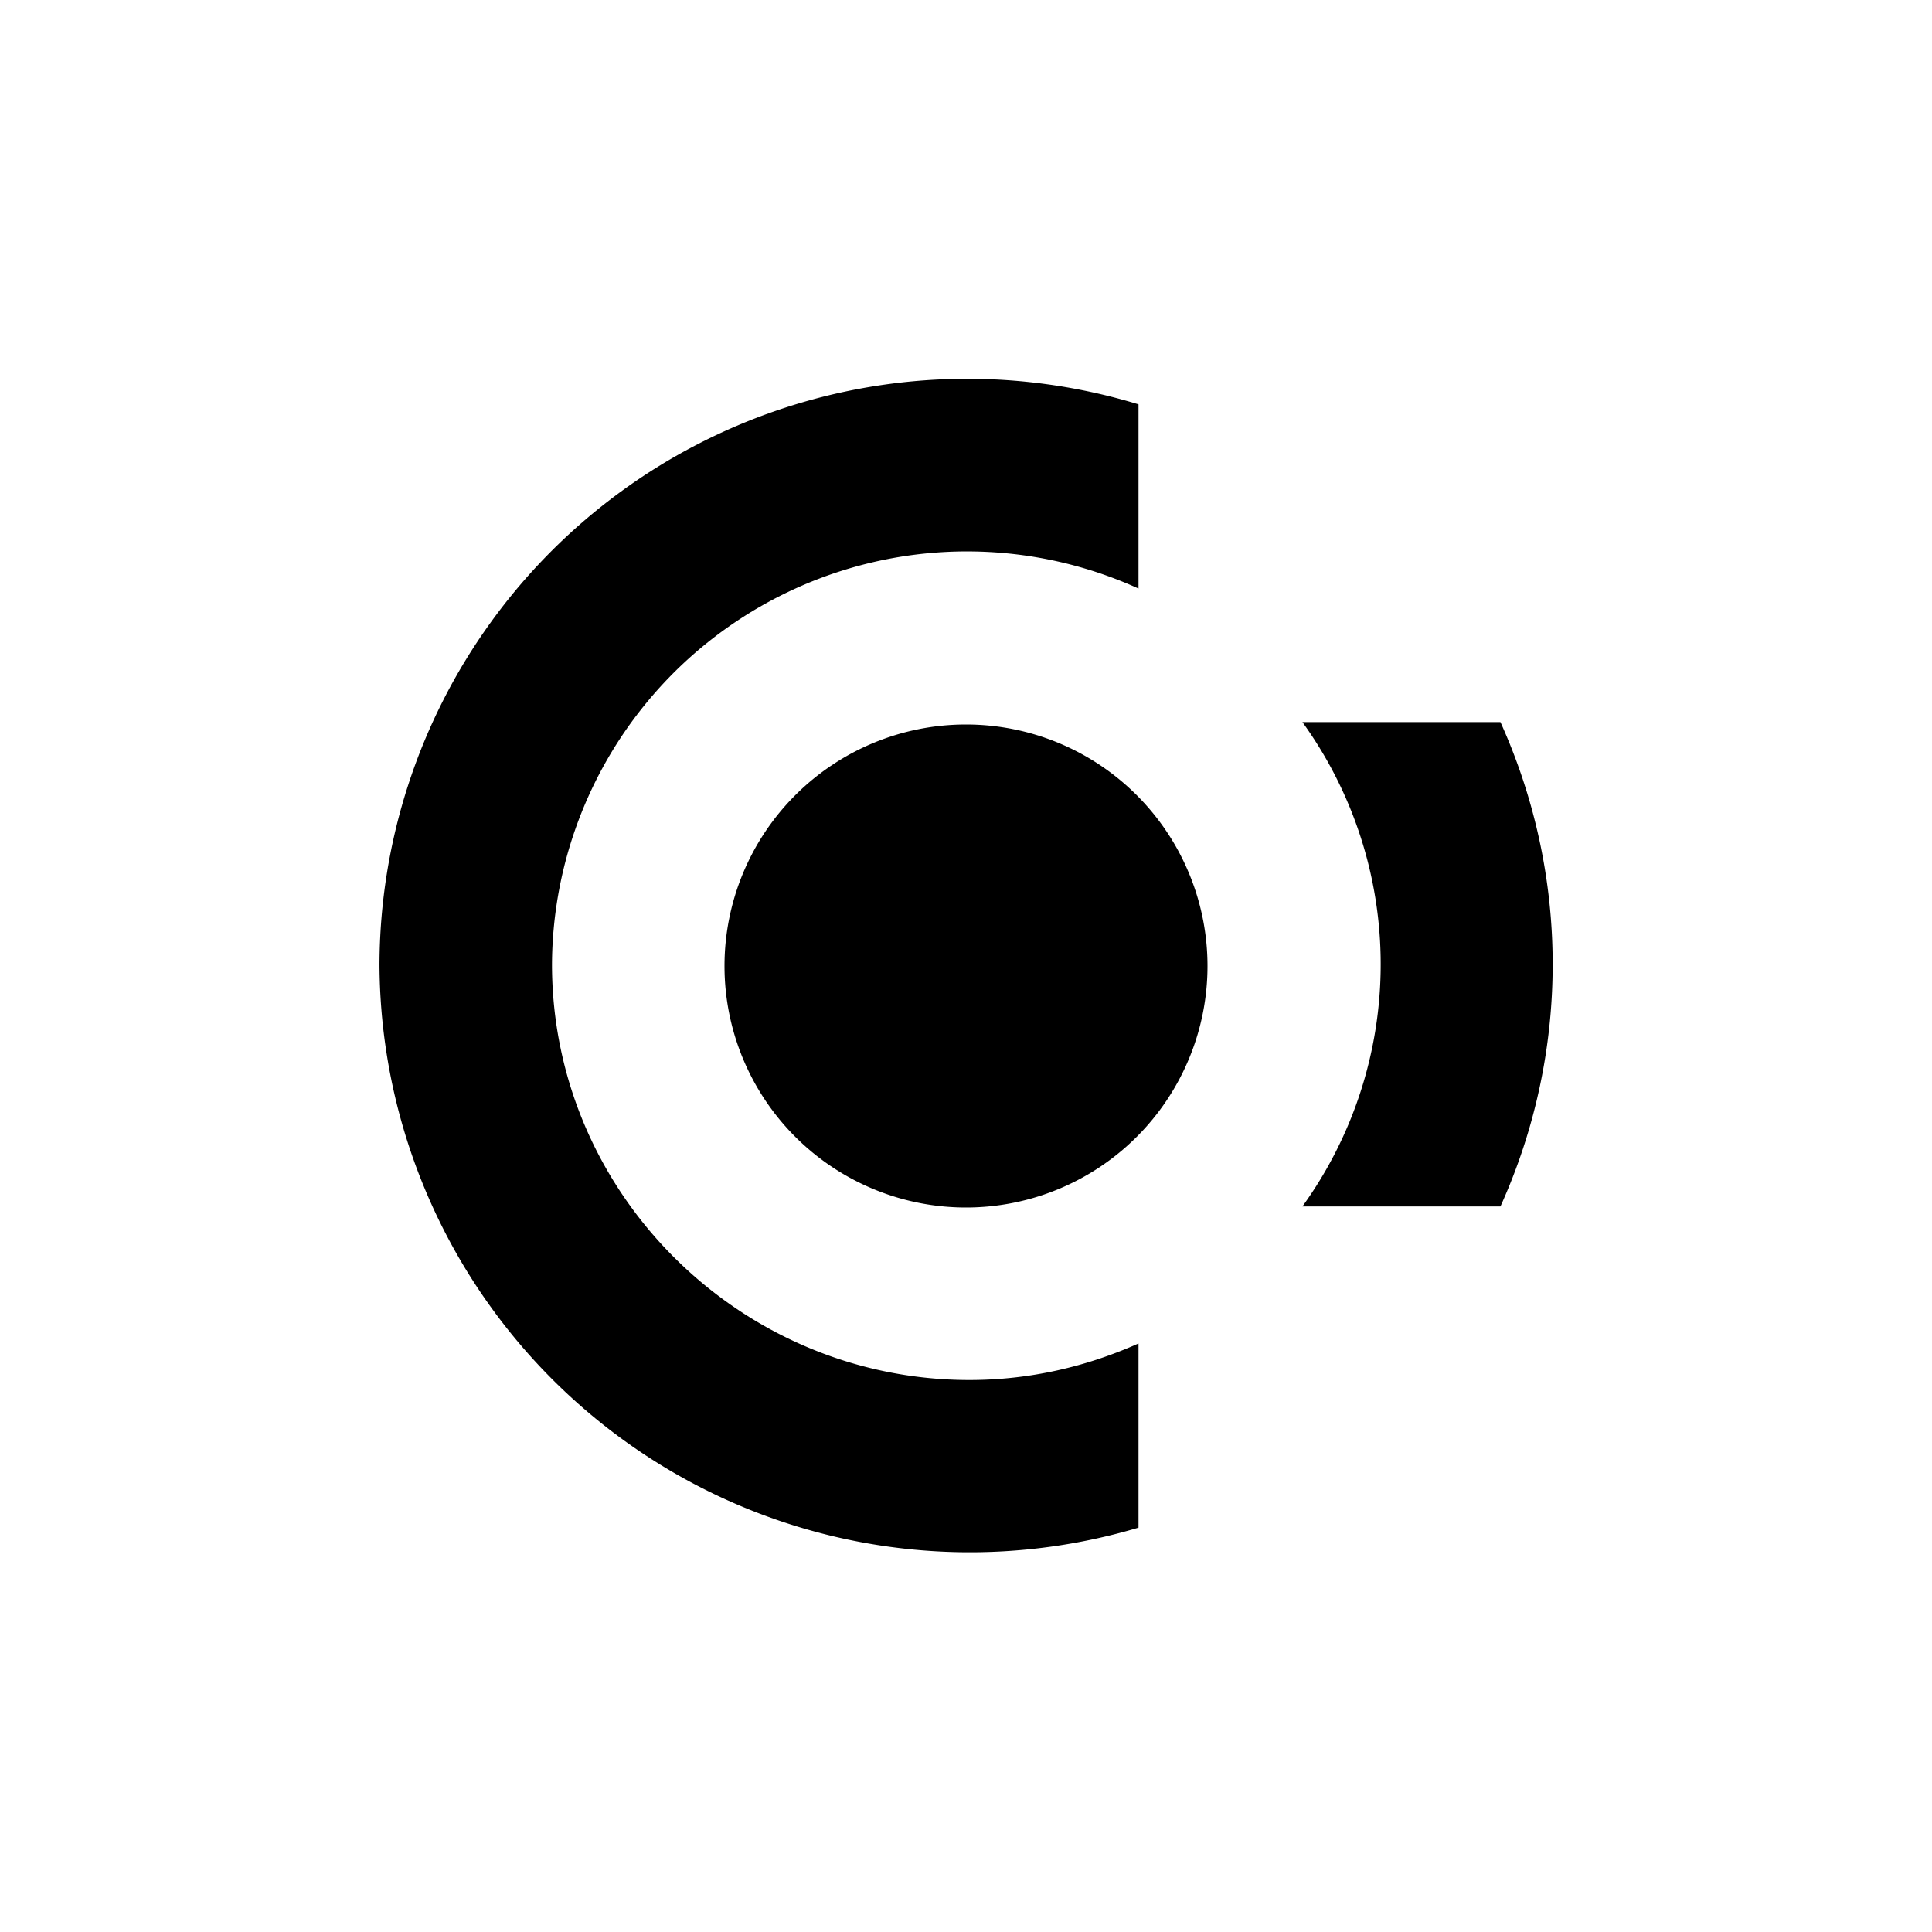
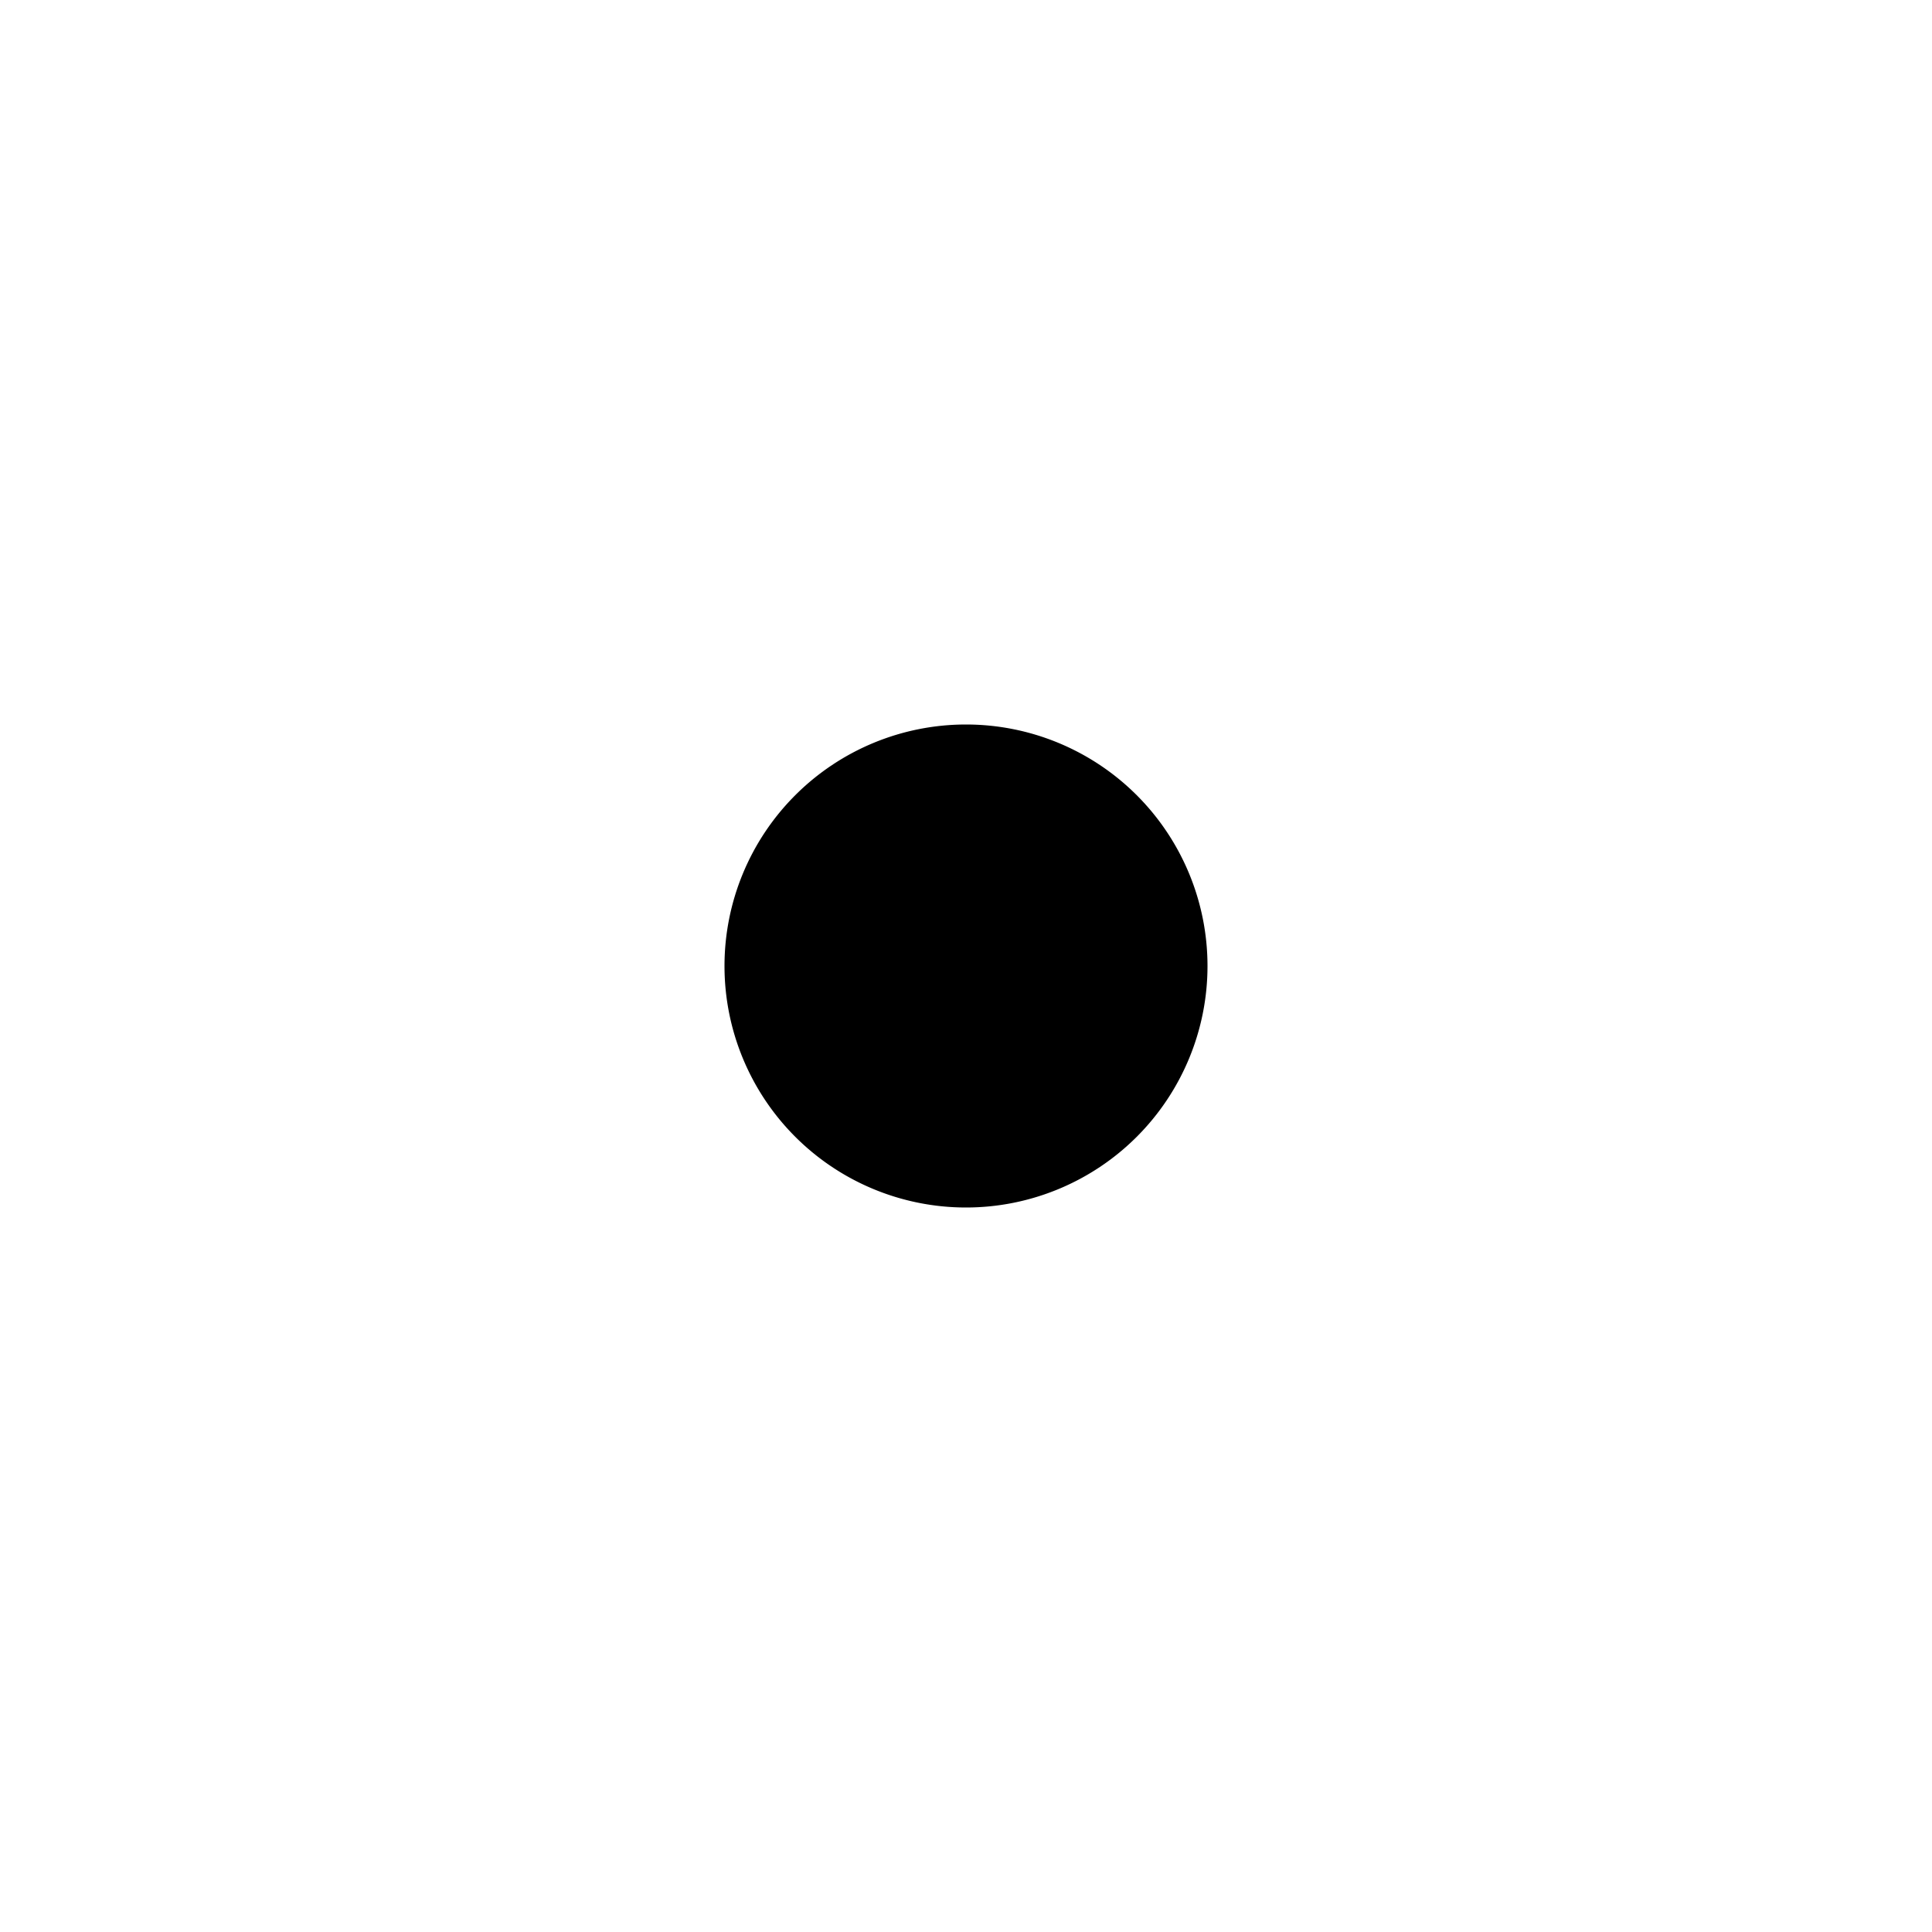
<svg xmlns="http://www.w3.org/2000/svg" width="800" height="800" viewBox="0 0 24 24">
  <path fill="currentColor" d="M12 15a3 3 0 1 0 0-6a3 3 0 0 0 0 6" />
-   <path fill="currentColor" d="M14.143 7.311a5.155 5.155 0 0 0-7.286 4.668c0 2.85 2.344 5.164 5.186 5.164c.75 0 1.457-.167 2.1-.454v2.288a7.333 7.333 0 0 1-9.429-6.998a7.3 7.3 0 0 1 9.429-6.956zm4.5 7.676h-2.464a5.14 5.14 0 0 0 0-6.017h2.46a7.3 7.3 0 0 1 0 6.017z" />
</svg>